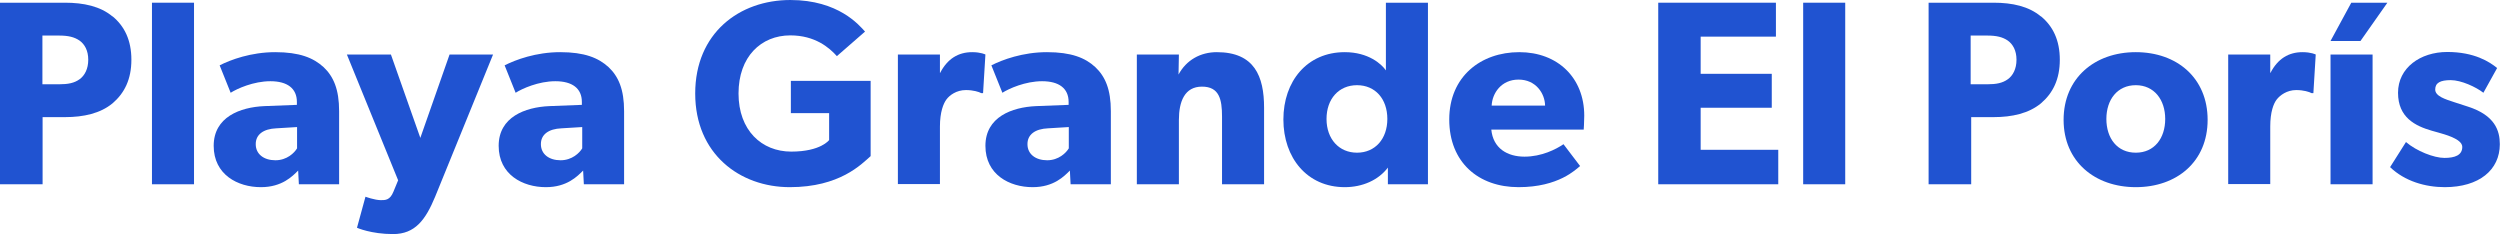
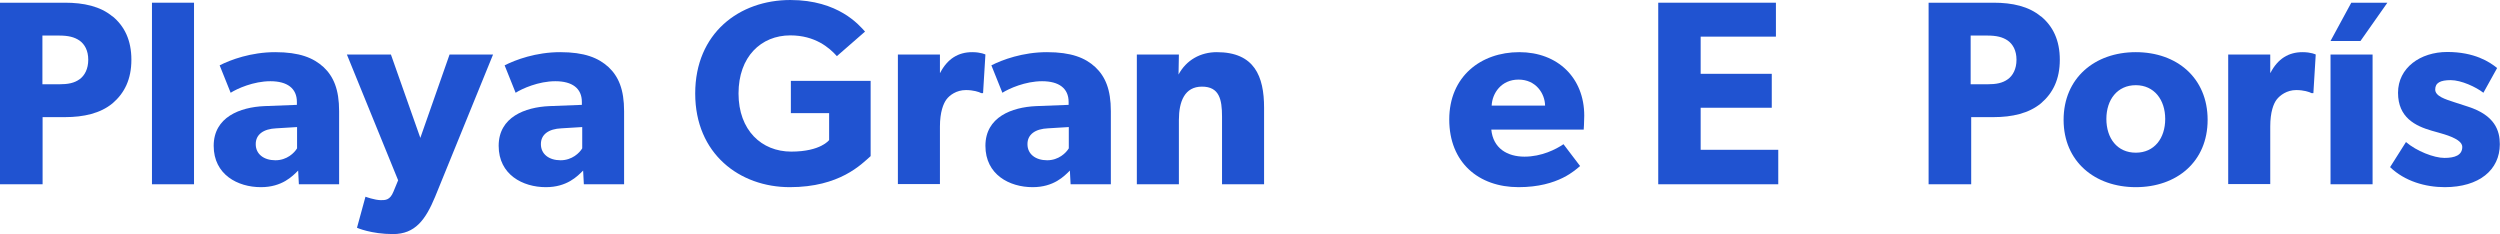
<svg xmlns="http://www.w3.org/2000/svg" id="Capa_2" data-name="Capa 2" viewBox="0 0 138.52 12.97">
  <defs>
    <style>
      .cls-1 {
        fill: #2053d1;
      }
    </style>
  </defs>
  <g id="Capa_2-2" data-name="Capa 2">
    <g>
      <path class="cls-1" d="m6.23.9c.67.55 1.05 1.33 1.05 2.41s-.38 1.85-1.05 2.42c-.67.55-1.59.76-2.63.76h-1.24v3.72h-2.36v-10.06h3.6c1.04 0 1.96.2 2.63.76zm-1.82 3.49c.28-.2.48-.57.48-1.08s-.2-.86-.48-1.06c-.29-.2-.63-.28-1.14-.28h-.92v2.7h.92c.51 0 .85-.07 1.14-.28z" />
      <path class="cls-1" d="m10.75.15v10.06h-2.33v-10.06h2.33z" />
      <path class="cls-1" d="m14.45 10.37c-1.27 0-2.61-.69-2.61-2.29s1.47-2.14 2.8-2.2l1.81-.07v-.16c0-.76-.54-1.15-1.47-1.15s-1.84.41-2.2.64l-.61-1.52c.61-.31 1.74-.73 3.08-.73s2.11.31 2.68.83c.55.52.86 1.23.86 2.44v4.05h-2.23l-.04-.76c-.31.31-.89.92-2.06.92zm-.28-2.38c0 .55.45.89 1.09.89s1.05-.41 1.2-.66v-1.18l-1.15.07c-.71.03-1.14.34-1.14.87z" />
      <path class="cls-1" d="m21.1 11.09c.26 0 .51 0 .7-.47l.26-.63l-2.84-6.97h2.44l1.63 4.62l1.62-4.62h2.41l-3.21 7.88c-.53 1.28-1.11 2.07-2.33 2.07s-2-.35-2-.35l.47-1.72s.51.19.86.19z" />
      <path class="cls-1" d="m30.24 10.37c-1.27 0-2.61-.69-2.61-2.29s1.47-2.14 2.8-2.2l1.81-.07v-.16c0-.76-.54-1.15-1.47-1.15s-1.84.41-2.2.64l-.61-1.52c.61-.31 1.74-.73 3.08-.73s2.11.31 2.68.83c.55.52.86 1.23.86 2.44v4.05h-2.23l-.04-.76c-.31.31-.89.92-2.06.92zm-.27-2.38c0 .55.45.89 1.09.89s1.05-.41 1.2-.66v-1.18l-1.15.07c-.71.03-1.14.34-1.14.87z" />
      <path class="cls-1" d="m48.24 4.48v4.17c-.51.45-1.71 1.72-4.48 1.72s-5.24-1.84-5.24-5.19s2.45-5.18 5.27-5.18c2.67 0 3.82 1.4 4.14 1.75l-1.56 1.36c-.42-.47-1.21-1.15-2.58-1.15c-1.62 0-2.87 1.18-2.87 3.22s1.28 3.22 2.92 3.22s2.1-.64 2.1-.64v-1.49h-2.12v-1.79h4.42z" />
      <path class="cls-1" d="m52.08 3.02v1.02s.01 0 .01 0c.41-.79 1.01-1.15 1.78-1.15c.48 0 .73.13.73.13l-.13 2.14h-.1c-.13-.07-.44-.17-.85-.17c-.53 0-.91.29-1.08.52s-.36.7-.36 1.5v3.19h-2.33v-7.18h2.33z" />
      <path class="cls-1" d="m57.21 10.37c-1.27 0-2.61-.69-2.61-2.29s1.47-2.14 2.8-2.2l1.81-.07v-.16c0-.76-.54-1.15-1.47-1.15s-1.84.41-2.2.64l-.61-1.52c.61-.31 1.74-.73 3.08-.73s2.12.31 2.68.83c.55.52.86 1.23.86 2.44v4.05h-2.23l-.04-.76c-.31.31-.89.92-2.06.92zm-.28-2.38c0 .55.45.89 1.09.89s1.05-.41 1.2-.66v-1.18l-1.15.07c-.71.03-1.14.34-1.14.87z" />
      <path class="cls-1" d="m65.32 3.02l-.02 1.11c.43-.8 1.21-1.24 2.12-1.24c2.09 0 2.62 1.34 2.62 3.08v4.24h-2.33v-3.75c0-.95-.15-1.66-1.11-1.66s-1.28.82-1.28 1.85v3.56h-2.33v-7.19h2.33z" />
-       <path class="cls-1" d="m76.92 9.26c-.54.73-1.44 1.11-2.41 1.11c-2.09 0-3.4-1.63-3.4-3.75s1.31-3.73 3.4-3.73c1.31 0 2.04.66 2.28 1.01v-3.75h2.33v10.06h-2.22v-.95zm-.05-2.67c0-1.11-.67-1.87-1.68-1.87s-1.69.76-1.69 1.87s.69 1.87 1.69 1.87s1.68-.76 1.68-1.87z" />
      <path class="cls-1" d="m84.14 10.37c-2.22 0-3.84-1.37-3.84-3.75s1.75-3.73 3.88-3.73s3.6 1.42 3.6 3.52c0 .35-.03.77-.03.77h-5.12c.1 1.04.89 1.5 1.84 1.5s1.75-.41 2.16-.69l.92 1.21c-.23.18-1.18 1.17-3.41 1.17zm0-5.96c-.96 0-1.46.76-1.49 1.44h2.96c-.01-.66-.5-1.44-1.47-1.44z" />
      <path class="cls-1" d="m98.4.15v1.88h-4.17v2.06h3.94v1.88h-3.94v2.33h4.3v1.91h-6.65v-10.06h6.52z" />
-       <path class="cls-1" d="m102.24.15v10.06h-2.33v-10.06h2.33z" />
      <path class="cls-1" d="m113.08.9c.67.55 1.05 1.33 1.05 2.41s-.38 1.85-1.05 2.42c-.67.55-1.59.76-2.62.76h-1.24v3.72h-2.36v-10.06h3.6c1.04 0 1.95.2 2.62.76zm-1.83 3.49c.28-.2.48-.57.48-1.08s-.2-.86-.48-1.06c-.29-.2-.63-.28-1.14-.28h-.92v2.7h.92c.51 0 .85-.07 1.14-.28z" />
      <path class="cls-1" d="m118.34 2.89c2.28 0 3.98 1.43 3.98 3.75s-1.71 3.73-3.98 3.73s-4-1.42-4-3.73s1.72-3.75 4-3.75zm1.63 3.7c0-1.06-.61-1.87-1.63-1.87s-1.63.8-1.63 1.87s.6 1.87 1.63 1.87s1.63-.8 1.63-1.87z" />
      <path class="cls-1" d="m125.79 3.02v1.02s.01 0 .01 0c.41-.79 1.01-1.15 1.78-1.15c.48 0 .73.13.73.13l-.13 2.14h-.1c-.13-.07-.44-.17-.85-.17c-.52 0-.9.29-1.08.52s-.36.7-.36 1.5v3.19h-2.33v-7.18h2.33z" />
      <path class="cls-1" d="m132.28.15l-1.49 2.12h-1.66l1.15-2.12h2zm-.82 2.87v7.19h-2.33v-7.19h2.33z" />
      <path class="cls-1" d="m135.44 8.75c.58 0 .99-.15.99-.61s-1.05-.71-1.31-.79l-.39-.11c-.89-.26-1.86-.72-1.86-2.1s1.23-2.26 2.73-2.26s2.35.55 2.76.89l-.76 1.37c-.41-.32-1.23-.7-1.81-.7s-.86.15-.86.52s.56.54 1.05.7l.77.25c1.49.48 1.76 1.33 1.76 2.08c0 1.43-1.15 2.38-3.05 2.38c-1.08 0-2.22-.33-3.03-1.11l.88-1.39c.58.5 1.55.88 2.13.88z" />
    </g>
  </g>
</svg>